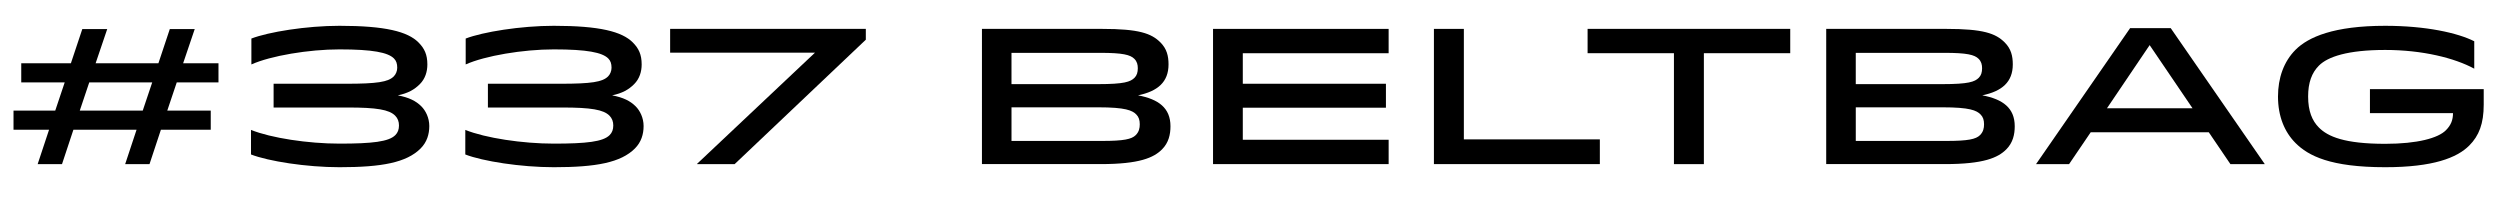
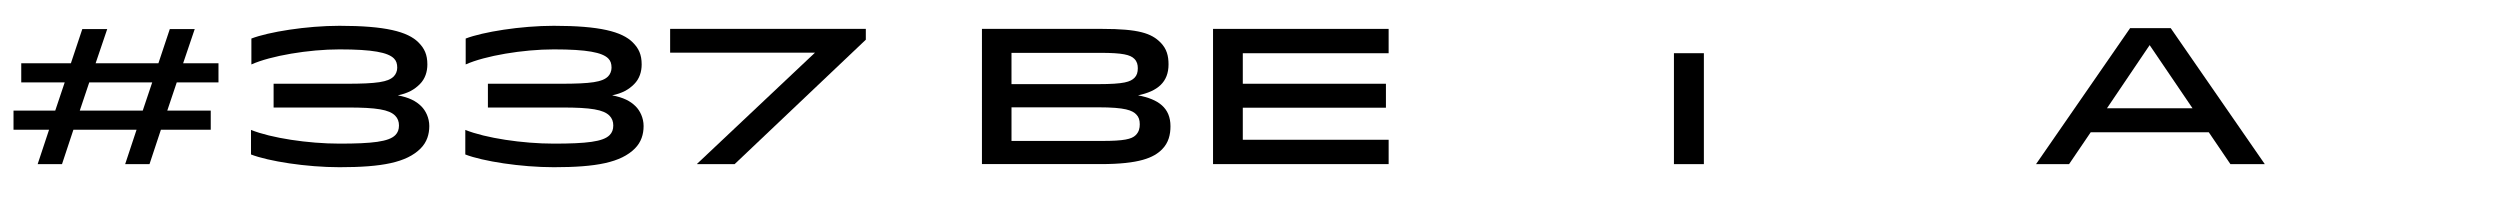
<svg xmlns="http://www.w3.org/2000/svg" version="1.1" x="0px" y="0px" width="181.285px" height="15.624px" viewBox="0 0 181.285 15.624" enable-background="new 0 0 181.285 15.624" xml:space="preserve">
  <defs>
</defs>
  <g>
    <path d="M15.282,9.407h-3.614L10.842,11.9H9.077l0.826-2.493H5.323L4.497,11.9H2.731l0.827-2.493H0.98V8.02h3.026l0.686-2.045   H1.541V4.588h3.6l0.827-2.479h1.807L6.934,4.588h4.553l0.826-2.479h1.807l-0.84,2.479h2.563v1.387h-3.026L12.13,8.02h3.152V9.407z    M5.785,8.02h4.566l0.687-2.045H6.472L5.785,8.02z" />
    <path d="M24.616,1.871c3.334,0,4.945,0.42,5.729,1.205c0.434,0.434,0.645,0.882,0.645,1.597c0,0.519-0.154,1.037-0.546,1.429   c-0.392,0.393-0.854,0.659-1.597,0.812c0.812,0.154,1.316,0.406,1.708,0.798c0.309,0.309,0.575,0.827,0.575,1.429   c0,0.588-0.168,1.163-0.63,1.625c-1.023,1.022-2.802,1.359-5.883,1.359c-2.396,0-5.155-0.434-6.416-0.924V9.42   c1.457,0.588,4.146,0.995,6.416,0.995c2.381,0,3.572-0.14,4.048-0.616c0.182-0.182,0.266-0.406,0.266-0.701   c0-0.28-0.084-0.518-0.28-0.714c-0.434-0.434-1.345-0.588-3.418-0.588H19.84V6.073h5.267c2.227,0,3.04-0.126,3.446-0.532   c0.154-0.154,0.252-0.392,0.252-0.63c0-0.294-0.07-0.504-0.238-0.672c-0.435-0.434-1.527-0.658-3.95-0.658   c-2.227,0-4.987,0.462-6.388,1.092V2.795C19.461,2.319,22.221,1.871,24.616,1.871z" />
    <path d="M40.156,1.871c3.334,0,4.945,0.42,5.729,1.205c0.434,0.434,0.645,0.882,0.645,1.597c0,0.519-0.154,1.037-0.546,1.429   c-0.392,0.393-0.854,0.659-1.597,0.812c0.812,0.154,1.316,0.406,1.708,0.798c0.309,0.309,0.575,0.827,0.575,1.429   c0,0.588-0.168,1.163-0.63,1.625c-1.022,1.022-2.802,1.359-5.883,1.359c-2.396,0-5.155-0.434-6.416-0.924V9.42   c1.457,0.588,4.146,0.995,6.416,0.995c2.381,0,3.572-0.14,4.048-0.616c0.182-0.182,0.266-0.406,0.266-0.701   c0-0.28-0.084-0.518-0.28-0.714c-0.434-0.434-1.345-0.588-3.418-0.588h-5.393V6.073h5.267c2.227,0,3.04-0.126,3.446-0.532   c0.154-0.154,0.252-0.392,0.252-0.63c0-0.294-0.07-0.504-0.238-0.672c-0.434-0.434-1.527-0.658-3.95-0.658   c-2.227,0-4.987,0.462-6.388,1.092V2.795C35.001,2.319,37.76,1.871,40.156,1.871z" />
    <path d="M48.594,2.095h14.19v0.784L53.273,11.9h-2.718v-0.028L59.1,3.817H48.594V2.095z" />
    <path d="M71.205,2.095h8.712c2.662,0,3.572,0.322,4.23,0.98c0.462,0.462,0.588,0.98,0.588,1.597c0,1.275-0.785,1.947-2.213,2.241   c1.499,0.28,2.354,0.925,2.354,2.241c0,0.588-0.126,1.191-0.616,1.681c-0.603,0.602-1.639,1.064-4.44,1.064h-8.615V2.095z    M79.777,3.832h-6.43v2.269h6.275c1.905,0,2.353-0.168,2.647-0.462c0.168-0.168,0.238-0.393,0.238-0.687   c0-0.266-0.056-0.49-0.252-0.687C81.962,3.972,81.416,3.832,79.777,3.832z M79.623,7.782h-6.275v2.438h6.569   c1.569,0,2.144-0.126,2.438-0.42c0.238-0.238,0.294-0.504,0.294-0.785c0-0.308-0.07-0.532-0.252-0.714   C82.103,8.006,81.626,7.782,79.623,7.782z" />
    <path d="M100.499,6.073V7.81H90.12v2.325h10.576V11.9H87.962V2.095h12.733v1.765H90.12v2.213H100.499z" />
-     <path d="M116.011,10.107V11.9h-12.032V2.095h2.171v8.012H116.011z" />
-     <path d="M129.816,3.859h-6.261V11.9h-2.171V3.859h-6.261V2.095h14.694V3.859z" />
-     <path d="M132.426,2.095h8.712c2.662,0,3.572,0.322,4.23,0.98c0.462,0.462,0.588,0.98,0.588,1.597c0,1.275-0.785,1.947-2.213,2.241   c1.499,0.28,2.354,0.925,2.354,2.241c0,0.588-0.126,1.191-0.616,1.681c-0.603,0.602-1.639,1.064-4.44,1.064h-8.615V2.095z    M140.999,3.832h-6.43v2.269h6.275c1.905,0,2.353-0.168,2.647-0.462c0.168-0.168,0.238-0.393,0.238-0.687   c0-0.266-0.056-0.49-0.252-0.687C143.184,3.972,142.638,3.832,140.999,3.832z M140.845,7.782h-6.275v2.438h6.569   c1.569,0,2.144-0.126,2.438-0.42c0.238-0.238,0.294-0.504,0.294-0.785c0-0.308-0.07-0.532-0.252-0.714   C143.324,8.006,142.848,7.782,140.845,7.782z" />
+     <path d="M129.816,3.859h-6.261V11.9h-2.171V3.859h-6.261h14.694V3.859z" />
    <path d="M157.406,2.039l6.822,9.861h-2.493l-1.569-2.311h-8.559l-1.569,2.311h-2.396l6.822-9.861H157.406z M152.784,7.852h6.206   l-3.11-4.581L152.784,7.852z" />
-     <path d="M180.104,6.465v1.121c0,1.373-0.336,2.255-1.051,2.97c-0.882,0.882-2.605,1.569-6.093,1.569   c-3.978,0-5.575-0.827-6.5-1.751c-0.798-0.798-1.274-1.933-1.274-3.376c0-1.345,0.42-2.535,1.274-3.39   c0.925-0.924,2.774-1.737,6.5-1.737c2.97,0,5.267,0.518,6.458,1.121V4.98c-1.415-0.77-3.754-1.358-6.458-1.358   c-2.717,0-4.16,0.49-4.804,1.134c-0.519,0.519-0.785,1.233-0.785,2.241c0,1.065,0.294,1.765,0.785,2.255   c0.644,0.645,1.835,1.177,4.804,1.177c2.354,0,3.838-0.42,4.398-0.98c0.378-0.378,0.519-0.756,0.519-1.247h-6.023V6.465H180.104z" />
  </g>
</svg>